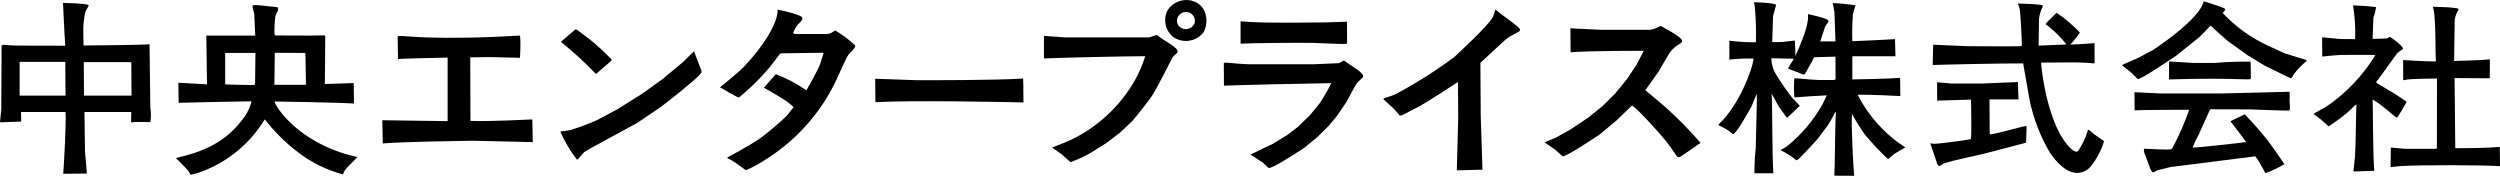
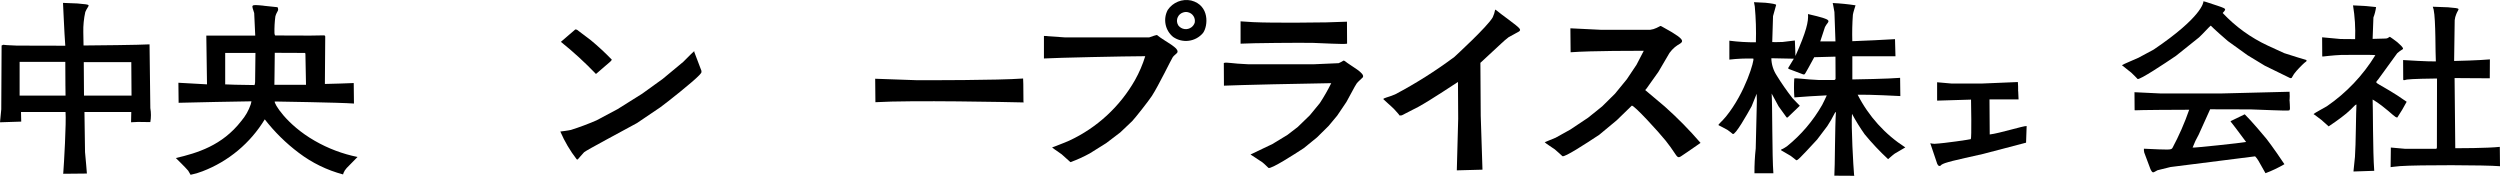
<svg xmlns="http://www.w3.org/2000/svg" id="b" viewBox="0 0 313 22.009">
  <g id="c">
    <g id="d">
      <path id="e" d="m149.131.062c2.341.6,2.122,3.195,1.488,4.065-.93,1.108-2.552,1.325-3.741.5-1.005-.82-1.29-2.237-.679-3.381.644-.956,1.805-1.424,2.932-1.184m-1.04,1.512c-.568.196-.87.815-.674,1.383.028.08.065.157.11.229.394.516,1.132.616,1.648.222.188-.143.328-.34.403-.564.126-.602-.26-1.193-.862-1.319-.209-.044-.426-.027-.626.05" />
      <path id="f" d="m9.679.432c2.025.191,1.4.08,1,1.07-.185.833-.269,1.686-.249,2.539l.029,1.654c1.495-.011,7.005-.064,8.263-.142l.1,7.986c.099.576.099,1.164,0,1.74-.064.04-1.347-.067-2.413.029-.006-.009.04-1.281.028-1.283h-5.863l.072,5.02c.067.809.244,2.578.231,2.653,0,.011,0,.029-.014.029l-2.947.029c.1-1.264.393-6.423.289-7.731H2.63c-.011,0,.038,1.193.028,1.2l-2.658.086.159-1.625.041-7.991c.5-.172-.477-.06,1.906.014l6.068.015c-.128-1.642-.268-5.22-.286-5.363.452.015,1.647.058,1.791.071m-1.488,10.341l-.014-3.024H2.456v4.222h5.75c.011,0-.014-1.187-.014-1.2m2.325,1.2h5.951l-.029-4.193h-5.951l.029,4.193Z" />
      <path id="g" d="m32.989.718l1.762.185c.21.466-.069.429-.274,1.142-.093.7-.131,1.406-.115,2.112,0,.1.058.282.1.284l4.364.015,1.763-.029c.067.008.121.061.13.128l-.044,5.956c.741-.014,3.149-.083,3.611-.114l.029,2.567c-1.7-.133-9.911-.257-9.911-.257-.168.152,1.4,2.858,5,4.92,1.665.96,3.475,1.644,5.359,2.025-1.543,1.573-1.491,1.447-1.763,2.012-.03.053-.006.139-.058.171-2.003-.531-3.882-1.448-5.533-2.7-1.601-1.202-3.034-2.612-4.262-4.193-1.802,2.971-4.541,5.258-7.786,6.5-.486.192-.988.34-1.5.442-.09-.177-.19-.349-.3-.514-.336-.4-1.39-1.433-1.545-1.584,2.673-.626,5.8-1.555,8.19-4.635.524-.612.926-1.319,1.184-2.082.043-.119.054-.248.087-.371,0-.007.022-.015.015-.014-1.387.019-7.474.132-9.13.185l-.028-2.509c1.006.066,3.394.2,3.582.2l-.087-6.1h6.126l-.131-2.823c-.3-1.053-.589-1.093,1.17-.928m1.373,8.857c0,.01-.025,1.052-.015,1.055h3.959l-.073-3.851c0-.053-.019-.141-.072-.143l-3.766-.016-.033,2.955Zm-4.984,1.041l2.484.042c.046-.128.07-.264.072-.4l.043-3.623h-3.789v3.937c.193,0,.982.035,1.185.043" />
-       <path id="h" d="m97.812,1.288c3.91.935,2.567.981,1.834,2.125-.139.238-.259.486-.36.742.096.059.205.093.318.1h3.814c.187.003.372-.026.549-.086.219-.084.553-.352.606-.356.888.526,1.717,1.148,2.47,1.854.179.3-.564.836-.809,1.17-.333.452-1.167,2.425-1.387,2.88-1.955,4.294-5.15,7.905-9.173,10.37-.714.469-1.469.875-2.254,1.212-.157-.006-.825-.609-1.56-1.07-.975-.611-.682-.287-.809-.5.049-.031,2.893-1.549,4.16-2.438,1.154-.875,2.259-1.813,3.309-2.81l.838-1.069c-.243-.233-.499-.452-.766-.656-.494-.356-2.474-1.532-2.961-1.769l1.5-1.7c1.355.513,2.641,1.194,3.828,2.025.128-.213,1.359-2.363,1.719-3.28l.448-1.426-5.426.073-1.347,1.755c-1.15,1.364-2.422,2.619-3.8,3.751-.077.025-.162.015-.231-.029-1.51-.781-2.092-1.239-2.2-1.212.048-.053,2.125-1.677,2.99-2.567,2.561-2.639,4.349-5.7,4.232-7.16.107.014.415.059.463.072" />
      <path id="i" d="m187.343,1.288c.621.536,2.685,1.949,2.908,2.3.111.172.068.241-.073.356l-1.3.713c-.314.24-.615.497-.9.77l-2.633,2.439.042,6.617.218,6.76-3.213.085.173-6.46-.028-4.607c-.126.072-3.349,2.228-4.92,3.095l-2.113,1.085c-.484,0,.027.251-.939-.756-.37-.386-1.318-1.186-1.359-1.255-.089-.157.548-.22,1.461-.614,2.586-1.365,5.063-2.929,7.407-4.678.056-.048,4.214-3.856,4.819-4.978.139-.3.24-.617.3-.942.13.021.055-.007.146.072" />
      <path id="j" d="m156.882,2.772c2.713.129,8.821.037,9.158.029l2.6-.086.015,2.753c-.393.111-3.269-.08-4.291-.1-1.617-.031-7.649.018-9.044.1v-2.796c.145,0,1.185.082,1.561.1" />
      <path id="k" d="m72.261,3.741l1.733,1.312c.91.755,1.778,1.559,2.6,2.41.019.028-.1.175-.173.243l-1.806,1.555c-1.374-1.436-2.841-2.78-4.392-4.022l1.806-1.555c.141.02.186.02.232.057" />
      <path id="l" d="m144.942,4.455c.913.745,2.819,1.58,2.441,2.153-.157.185-.4.333-.549.542-.172.24-1.779,3.577-2.628,4.878-.405.618-2.049,2.71-2.457,3.138l-1.488,1.412-1.761,1.341-2.051,1.283c-.779.43-1.59.798-2.427,1.1l-1.1-.984c-.777-.543-1.193-.827-1.2-.855.159-.067,1.609-.6,2.153-.856,3.463-1.608,6.338-4.257,8.225-7.576.534-.95.965-1.954,1.286-2.995-2.654.01-11.111.191-12.684.286v-2.825l2.63.186h10.545c1.079-.379.964-.315,1.07-.228" />
-       <path id="m" d="m65.144,7.236l-3.785-.086-2.485.029.028,7.959c2.385.094,7.549-.179,7.744-.186l.058,2.839-7.6-.171c-1.406.026-8.869.128-11.181.342l-.058-2.91,8.177.115v-7.956c-1.5.024-5.645.126-6.212.171l-.043-2.8c.162-.32,1.99.419,11.918.043l3.409-.172c.138,1.738-.09,2.9.029,2.781" />
      <path id="n" d="m86.952,6.58l.867,2.282c-.016.2.107.149-.275.556-.745.8-4.056,3.428-4.883,4.022l-2.917,1.971c-1.844,1.017-6.308,3.378-6.617,3.651-.2.2-.739.846-.78.885-.042.035-.102.035-.144,0-.828-1.069-1.518-2.238-2.052-3.48.028,0,1-.12,1.329-.2,1.089-.345,2.159-.746,3.207-1.2l2.63-1.4,3.092-1.94,2.571-1.854,2.543-2.111c1.857-1.854,1.287-1.289,1.43-1.184" />
      <path id="o" d="m168.381,7.649c.745.616,2.593,1.518,2.239,2.04-.114.127-.576.518-.75.742-.212.269-1.016,1.867-1.3,2.338l-1.156,1.712-1.069,1.283-1.458,1.44-1.648,1.341c-1.178.77-4.051,2.624-4.42,2.482-.06-.042-.506-.509-.78-.714l-1.474-.97,2.745-1.312,1.878-1.141,1.3-1,1.512-1.466,1.242-1.511c.527-.804,1.005-1.638,1.43-2.5-2.957.034-11.913.238-13.434.314l-.016-2.837c.359-.142.948.079,3.049.156h8.234l3.095-.135c.216-.092.424-.201.621-.328.053-.007.155.068.159.071" />
      <path id="p" d="m128.137,12.711c0,.038.046.114.014.114-1.7-.043-14.078-.3-18.549-.029l-.029-2.938,5.258.185c1.2,0,10.052.017,13.262-.214.053.663.02,2.587.043,2.881" />
      <path id="q" d="m208.082,3.329c3.738,2.037,2.426,1.861,1.618,2.567-.254.215-.482.459-.678.728l-1.388,2.367-1.5,2.11c-.046.064-.165.166-.145.185l2.441,2.054c1.591,1.417,3.087,2.937,4.479,4.55l-1.589,1.1c-1.689,1.082-.82,1.08-2.76-1.356-.847-1.065-4-4.513-4.261-4.406l-1.878,1.824-2.2,1.826c-1.864,1.234-4.291,2.8-4.6,2.68-.054-.04-.7-.659-.954-.855s-1.159-.744-1.271-.9l1.357-.555,1.85-1.027,2.225-1.484,1.772-1.426,1.6-1.582,1.473-1.8,1.217-1.818c.593-1.151.895-1.743.91-1.754-.518,0-6.63-.01-9.159.186l-.029-3,3.786.185h6.212c.271-.033.534-.11.78-.229.167-.062.346-.19.477-.242.05-.019.149.034.217.072" />
      <path id="r" d="m276.158.232c2.629.865,2.529.8,2.355,1.127-.062.1-.24.248-.231.271,1.605,1.709,3.522,3.094,5.648,4.081l2.052.942c.76.247,2.628.833,2.8.87-.105.412.3-.29-.939,1-.227.233-.44.481-.635.742-.113.151-.251.448-.289.485-.064.045-.147.05-.217.015l-3.149-1.54-2.165-1.314-2.457-1.768c-1.731-1.488-2.137-1.932-2.137-1.932-.078,0-1.019,1.061-1.473,1.469l-2.889,2.311c-1.434.975-4.5,3.005-4.8,2.9-.035-.028-.525-.561-.781-.784l-1.184-.941c.184-.146,1.606-.713,2.081-.941l1.907-1.027c6.045-4.087,6.237-5.91,6.215-6.037.067.014.26.061.289.071" />
      <path id="s" d="m221.045.346c.784.083,1.317.169,1.329.271l-.39,1.4-.1,3.252c0,.01.974.009,1.3-.014l1.532-.185c.048.607.059,1.9.072,1.939,1.37-3.069,1.649-4.309,1.574-5.249,3.508.813,2.525.776,2.124,1.626l-.592,1.8h1.906l-.13-3.68c-.133-.732-.2-1.118-.216-1.127.957.045,1.912.141,2.859.286,0,.009-.3.909-.332,1.184-.08,1.101-.104,2.205-.072,3.308.964-.033,4.528-.192,5.346-.256l.058,2.139h-5.4v2.905c.573-.007,4.565-.077,5.981-.2l.029,2.282c-.227-.013-3.79-.2-5.345-.171,1.368,2.69,3.427,4.968,5.966,6.6l-1.315.771c-.276.189-.826.7-.838.7-1.045-.97-2.025-2.009-2.932-3.109-.582-.822-1.113-1.679-1.589-2.567-.124,1.559.172,6.662.26,7.644,0,.039.046.113.014.114l-2.485-.014c.08-1,.071-6.323.2-7.973-.192.047-.284.57-1.084,1.769l-1.275,1.685c-2.265,2.459-2.469,2.632-2.615,2.581-.089-.057-.448-.38-.693-.542l-1.2-.7c.113-.3-.243.16.737-.5,1.779-1.436,3.273-3.192,4.406-5.177.16-.285.506-1.048.564-1.169,0-.009.01-.029,0-.029-.79.034-3.487.191-4.045.257-.057-.788-.062-1.579-.014-2.368.1-.1,1.526.131,3.047.186h1.966c.082-.011.147-.075.159-.157l-.012-2.766-2.658.072c-1.335,2.43-1.141,2.18-1.415,2.139l-1.734-.656c-.054-.023-.137-.081-.116-.128.008-.018.636-1.045.693-1.141,0-.009.011-.029,0-.029l-2.8-.057c.017.773.253,1.524.679,2.169.602.977,1.258,1.92,1.965,2.824.216.255.927.945.924.956l-1.517,1.455c-.042.034-.102.034-.144,0l-1-1.384-.867-1.6c.1,1.228.05,7.893.217,9.983h-2.369c-.008-1.039.045-2.077.159-3.109l.144-5.99c0-.285-.025-.86-.028-.856l-.633,1.571c-.562,1.011-2.026,3.616-2.355,3.467-.126-.091-.425-.367-.665-.514s-1.088-.57-1.112-.585c-.114-.069.421-.465.925-1.085,2.461-3.03,3.6-7.157,3.423-7.259-1.002-.03-2.004.013-3,.129v-2.368c1.102.142,2.211.209,3.322.2.044-1.494-.002-2.99-.138-4.479-.018-.183-.115-.535-.1-.542.356.014,1.32.058,1.445.071" />
-       <path id="t" d="m254.371.506c1.929.16,1.383.026,1.084,1.041-.091.277-.149.564-.173.855l-.044,3.309c1.1-.043,3.41-.137,3.467-.142-.157-.218-.325-.428-.505-.628-.626-.714-1.33-1.355-2.1-1.911.007-.009.173-.236.275-.342l1.053-1.041c.046-.037.126,0,.175.029,1.006.703,1.943,1.5,2.797,2.381-.348.548-.75,1.059-1.2,1.526.134,0,2.16-.093,3.033-.185l.015,2.482c-.543.165.876.011-2.5-.072l-4.19.029c-.043.385.674,7.132,3.192,10.2.917,1.116,1.265,1.009,1.431.87.484-.719.868-1.502,1.141-2.325.035-.1.056-.293.072-.314.095-.116.512.32.78.527l1.256.885c-.363,1.179-.95,2.276-1.73,3.231-.254.282-2.22,2.257-5-1.711-1.233-2.073-2.112-4.338-2.6-6.7l-.8-4.563c-2.383-.012-9.935.142-11.326.2l.058-2.539,4.334.185c4.114.018,6.692.054,6.76-.043.059-.081-.168-4.111-.245-4.535-.117-.649-.244-.578-.217-.77.4.015,1.541.058,1.7.072" />
      <path id="u" d="m296.04.745l1.444.142c-.057.445-.168.882-.332,1.3l-.1,2.682c1.93-.053,1.681-.029,1.878-.1.1-.039.245-.175.289-.157.02.009.675.457.925.67.868.742.711.832.693.87-.253.145-.491.318-.707.514l-2.34,3.223c-.476.666-.686.137,2.325,2.04l1.2.813c-.357.675-.747,1.332-1.17,1.968-.281.028-.654-.488-1.936-1.469-.368-.287-.754-.548-1.156-.784.05.628.016,6.569.2,8.9,0,.01.011.029,0,.029l-2.6.086.188-1.826c.116-1.461.129-5.84.188-6.561-.227.038-.37.367-1.271,1.127-.765.645-2.2,1.614-2.21,1.612s-.654-.6-.91-.813-.974-.72-.982-.728c.136-.15,1.3-.748,1.676-.984,2.441-1.678,4.504-3.85,6.053-6.375,0-.006.02-.012.014-.015-.231-.076-4.3-.028-4.3-.028-.948.035-2.306.2-2.311.2-.029,0-.044-.043-.044-.071l-.014-2.339,2.311.214,1.821.015c.056-1.414-.032-2.83-.262-4.226.3.014,1.262.057,1.445.071" />
      <path id="v" d="m306.528.917c1.767.15,1.27.121,1,.841-.105.245-.172.505-.2.77l-.072,5.106c.289,0,3.278-.084,4.478-.2l-.014,2.367c-.918.014-4.393-.042-4.406-.028l.086,8.785c.292,0,4.018,0,5.576-.171l.024,2.424c-1.809-.156-10.161-.177-12.51-.014-.4.021-1.18.138-1.185.129l.029-2.454,1.762.157h3.904c.063,0,.1-.1.1-.157l.015-8.643c-.723,0-3.231.05-3.756.129-.128.013-.272.082-.376.084-.041,0-.1-.03-.1-.07l-.014-2.453c.381.026,3.116.193,4.1.171-.069-.868,0-5.214-.274-6.476-.057-.264-.112-.3-.1-.371.473.015,1.764.057,1.937.072" />
-       <path id="w" d="m281.807,9.66c-.043.534.385.117-7.382.214l-2.861.071v-2.253l3.034.185h2.716c1.484-.128,2.974-.18,4.464-.157l.029,1.94Z" />
      <path id="x" d="m252.681,11.473c0,.012.055.967.043.97h-3.64l.029,4.393c1.2-.135,4.255-1.1,4.623-1.055l-.072,2.082-5.388,1.412c-3.589.806-4.8,1.057-5.23,1.37-.046.028-.064.1-.115.114-.162.057-.248.023-.39-.243l-.866-2.567c0-.007-.022-.015-.015-.015.175.042.354.066.534.072,1.373-.072,4.506-.551,4.551-.585.117-.089.038-4.84.028-4.949-.626.014-3.457.094-4.247.128v-2.3l1.791.158h3.843l4.478-.186c.066.835.006,1.163.043,1.2" />
      <path id="y" d="m286.661,12.683c0,.012.051.752.043.9,0,.087-.048.231-.1.242-.343.076-3.558-.1-4.81-.128l-5.086-.014-1.43,3.167c-.298.521-.554,1.065-.766,1.626.077.061,6.2-.59,6.7-.7-2.28-3.08-1.939-2.515-1.936-2.553-.022-.039.048-.08.087-.1l1.676-.813c.793.765,2.563,2.868,2.73,3.081.627.795,2.1,2.924,2.239,3.166-.756.442-1.549.819-2.369,1.127l-.881-1.555c-.115-.203-.256-.39-.419-.556l-10.6,1.34-1.618.4c-.569.29-.582.457-.881-.128l-.78-2.082c-.041-.158-.055-.322-.043-.485,3.224.148,3.388.165,3.568-.086.826-1.539,1.528-3.142,2.1-4.792-6.2.018-6.79.07-6.79.07-.023-.001-.041-.019-.043-.042l-.016-2.224,3.236.156h7.685l8.494-.213c.068.854-.045,1.143.014,1.2" />
    </g>
  </g>
</svg>